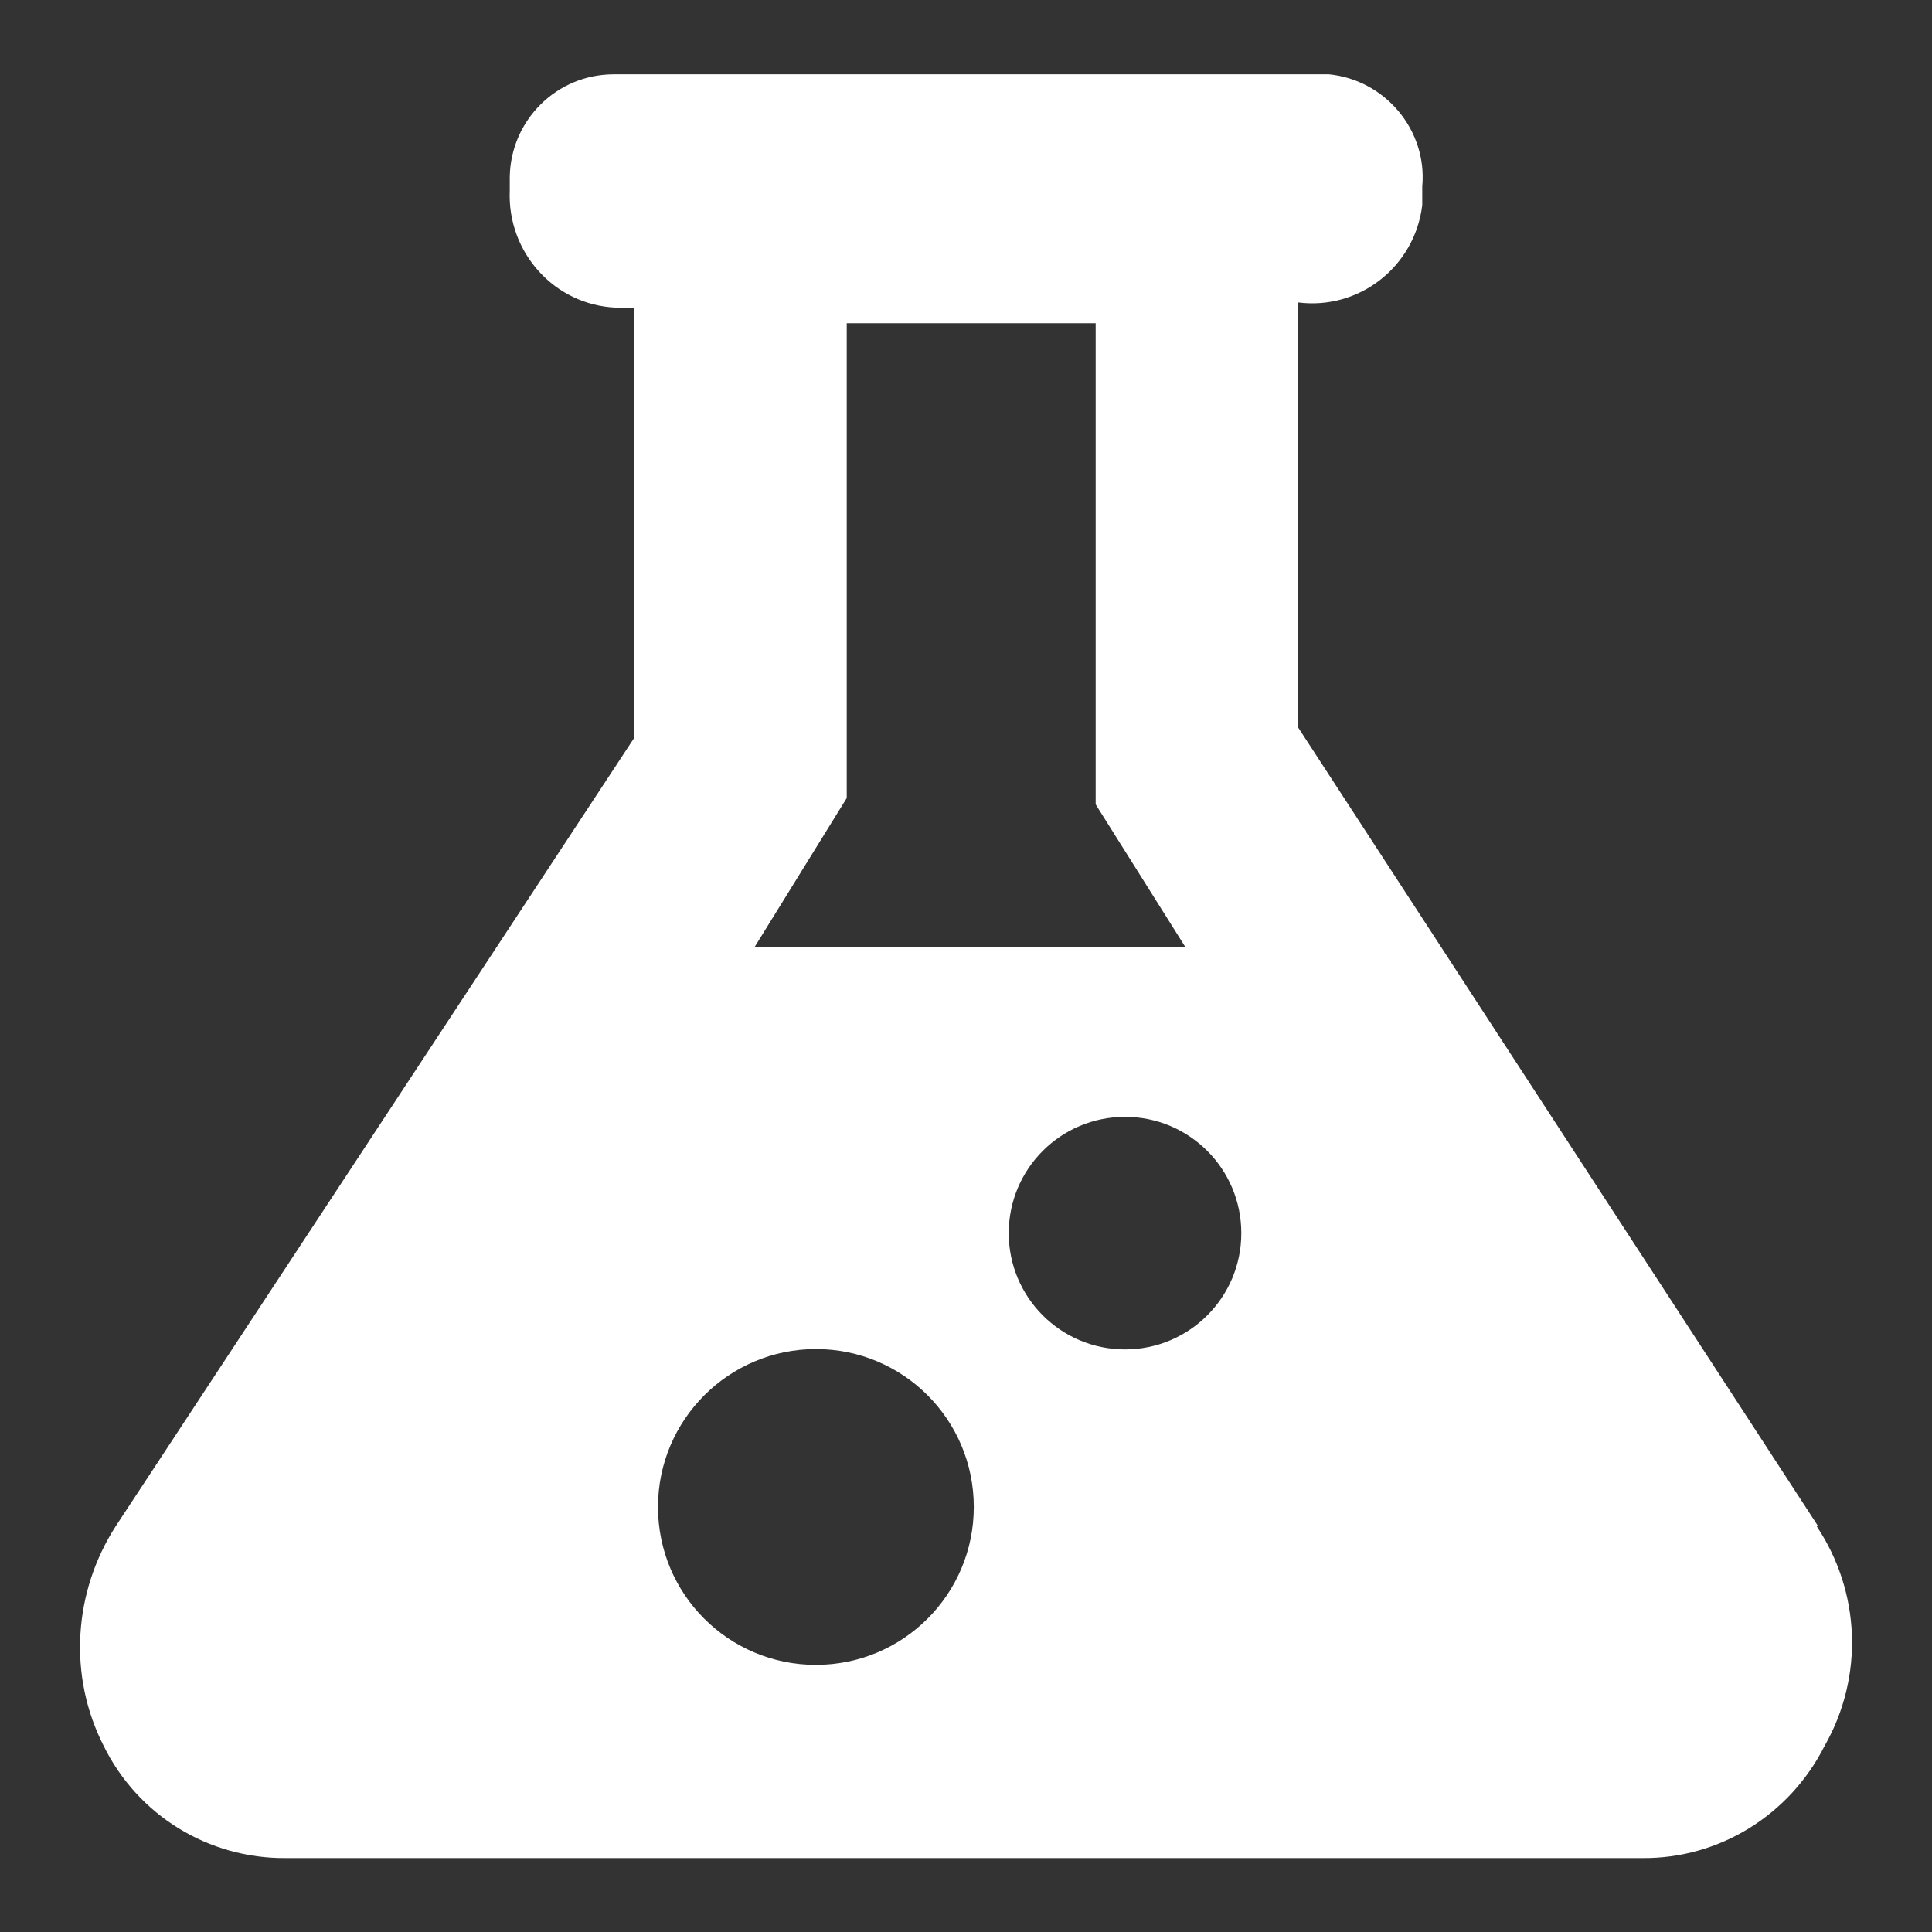
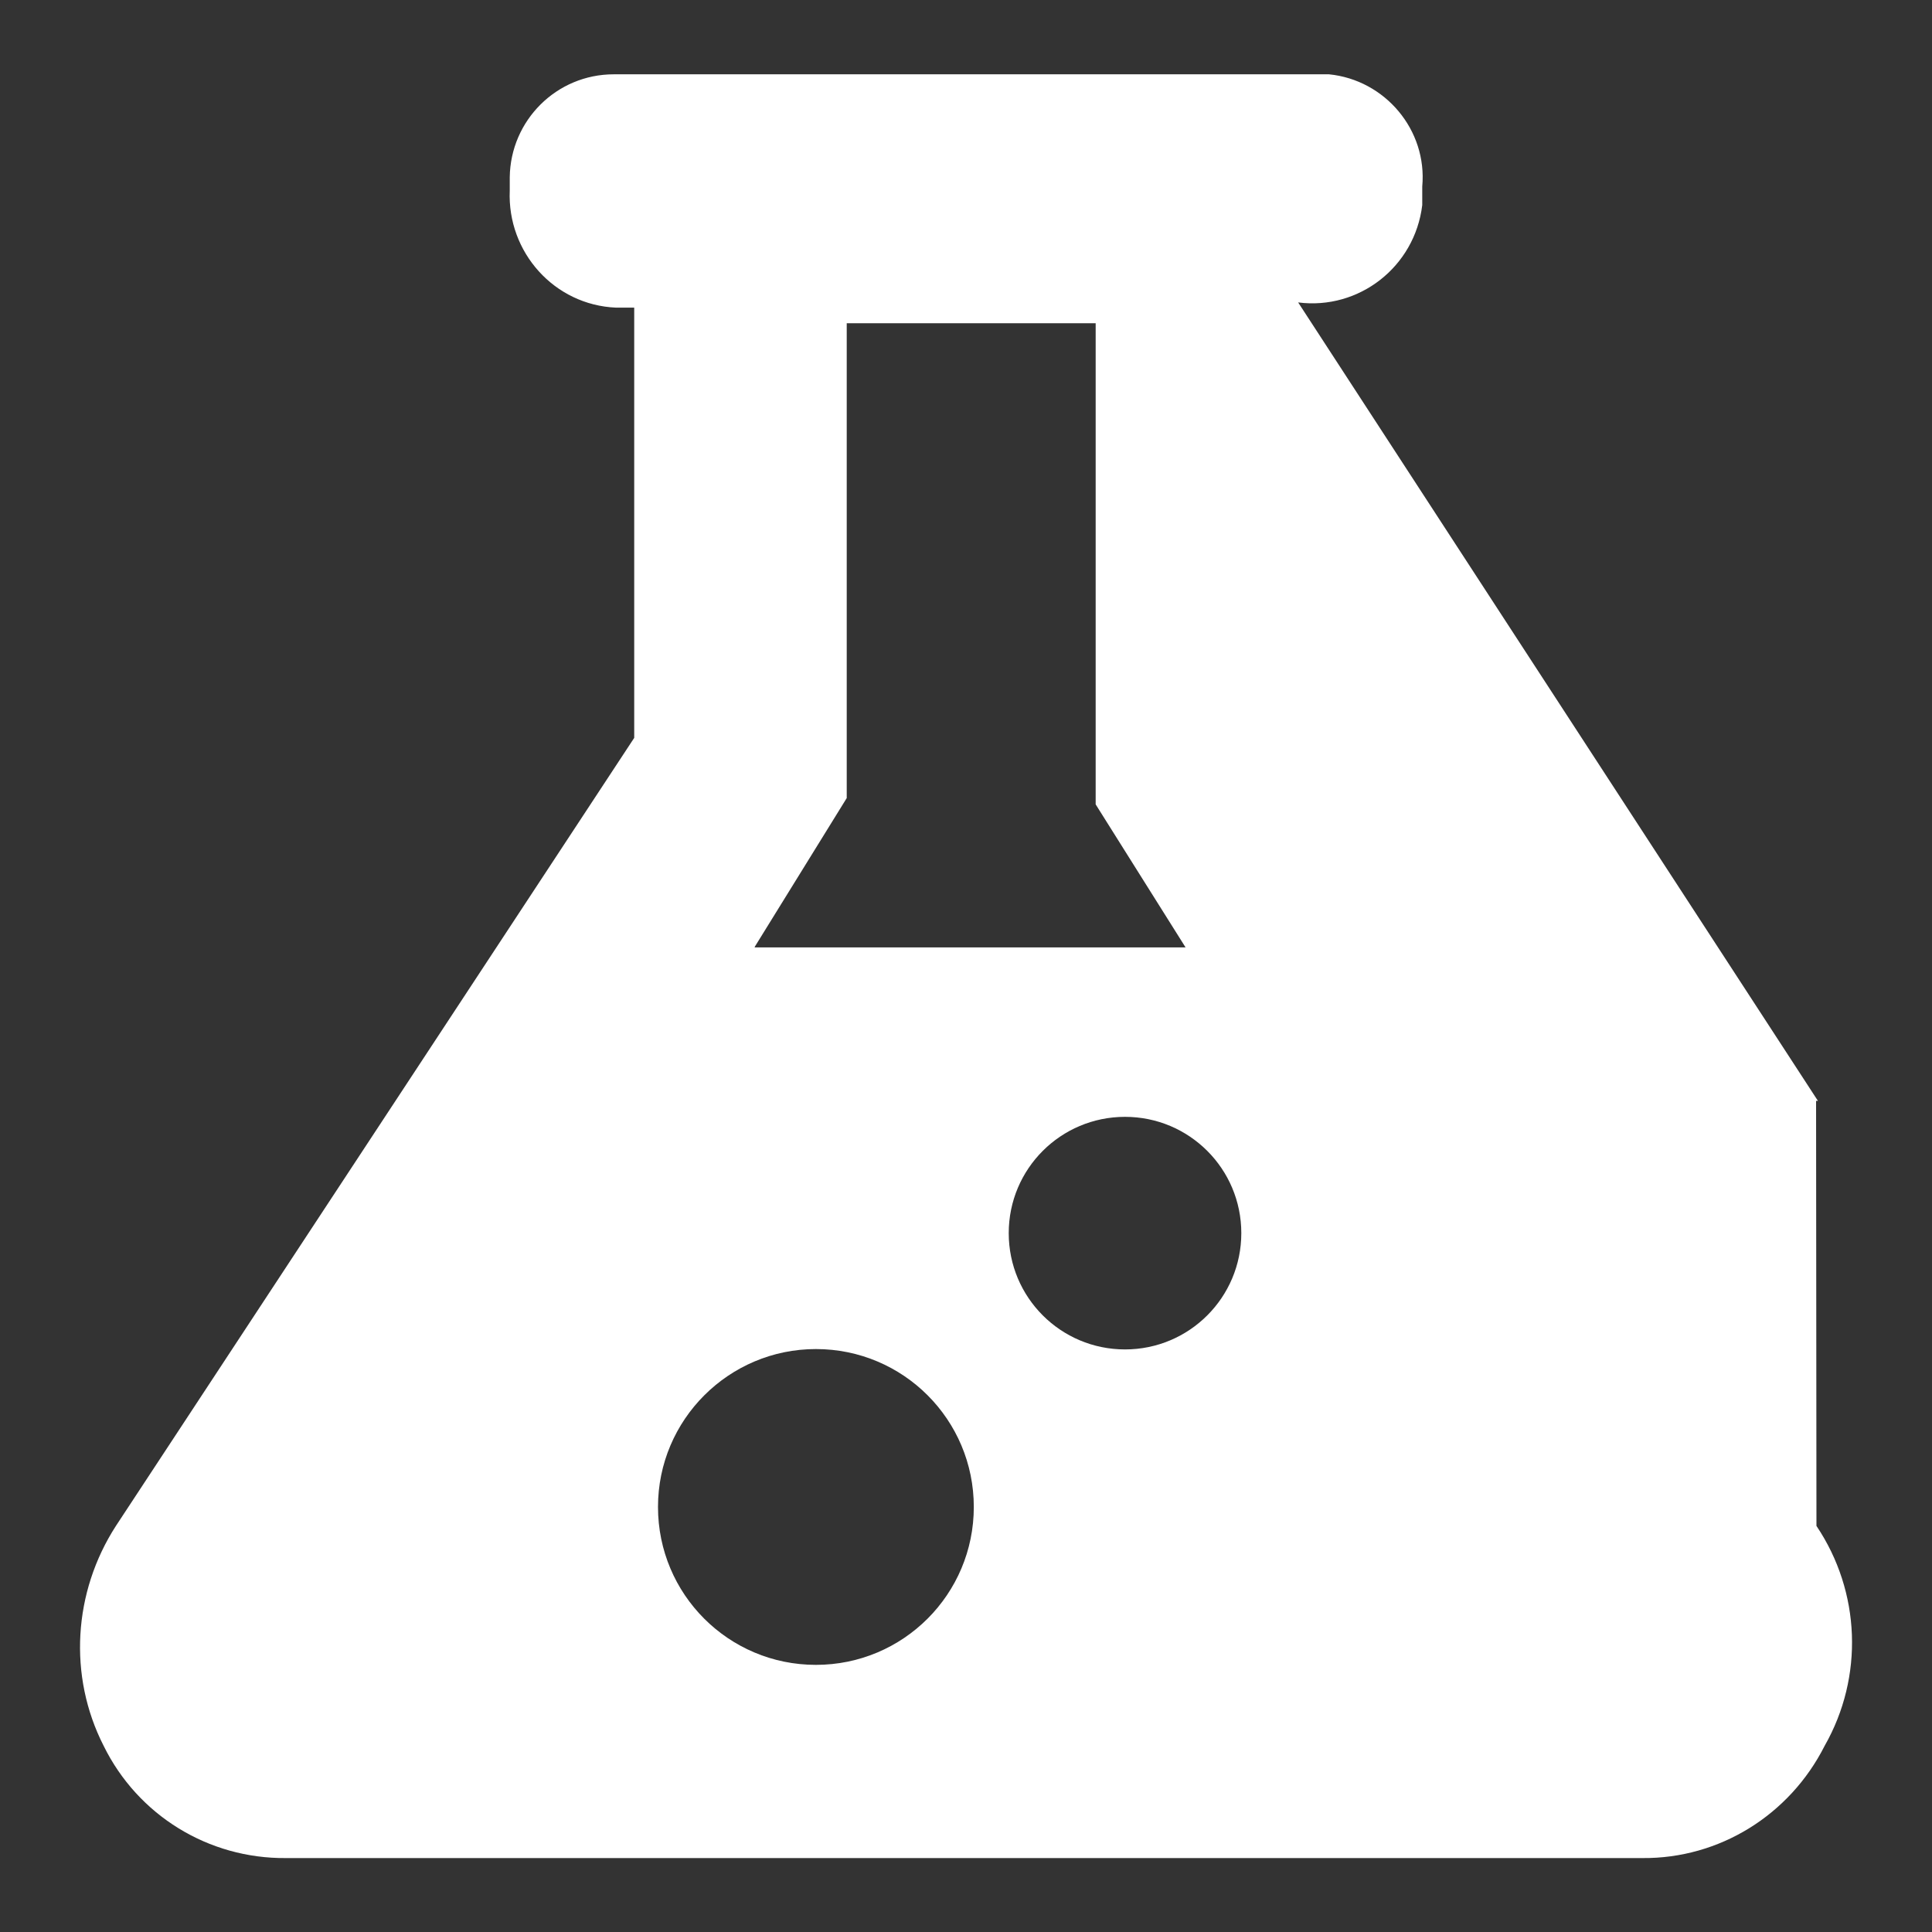
<svg xmlns="http://www.w3.org/2000/svg" id="a" width="52" height="52" viewBox="0 0 52 52">
  <rect x="0" y="0" width="52" height="52" fill="#333333" stroke="none" />
-   <path d="M48.89,41.07c1.19,1.77,1.28,4.06.22,5.92-.94,1.86-2.83,3.04-4.91,3.02H7.7c-2.09.02-3.99-1.15-4.91-3.02-.96-1.88-.82-4.14.33-5.92l13.95-21.21v-11.58c-.17,0-.33,0-.49,0-1.66-.07-2.93-1.49-2.86-3.15v-.36c.02-1.53,1.26-2.77,2.8-2.77h19.25c1.51.15,2.65,1.5,2.51,3.02,0,.17,0,.33,0,.5h0c-.2,1.66-1.7,2.83-3.34,2.62v11.44l13.99,21.49h-.05,0ZM20.32,25.5h11.59l-2.42-3.85v-12.95h-6.7v12.78l-2.48,4.01h0ZM21.96,36.31c-2.34,0-4.25,1.9-4.25,4.25s1.9,4.25,4.25,4.25,4.25-1.9,4.25-4.25-1.9-4.25-4.25-4.25ZM30.28,30.06c-1.73,0-3.13,1.4-3.13,3.13s1.4,3.13,3.13,3.13,3.13-1.4,3.13-3.13-1.4-3.13-3.13-3.13Z" fill="#fff" stroke-width="0" />
+   <path d="M48.89,41.07c1.19,1.77,1.28,4.06.22,5.92-.94,1.86-2.83,3.04-4.91,3.02H7.7c-2.09.02-3.99-1.15-4.91-3.02-.96-1.88-.82-4.14.33-5.92l13.95-21.21v-11.58c-.17,0-.33,0-.49,0-1.66-.07-2.93-1.49-2.86-3.15v-.36c.02-1.53,1.26-2.77,2.8-2.77h19.25c1.51.15,2.65,1.5,2.51,3.02,0,.17,0,.33,0,.5h0c-.2,1.66-1.7,2.83-3.34,2.62l13.99,21.49h-.05,0ZM20.32,25.5h11.59l-2.42-3.85v-12.95h-6.7v12.78l-2.48,4.01h0ZM21.96,36.31c-2.34,0-4.25,1.9-4.25,4.25s1.9,4.25,4.25,4.25,4.25-1.9,4.25-4.25-1.9-4.25-4.25-4.25ZM30.28,30.06c-1.73,0-3.13,1.4-3.13,3.13s1.4,3.13,3.13,3.13,3.13-1.4,3.13-3.13-1.4-3.13-3.13-3.13Z" fill="#fff" stroke-width="0" />
</svg>